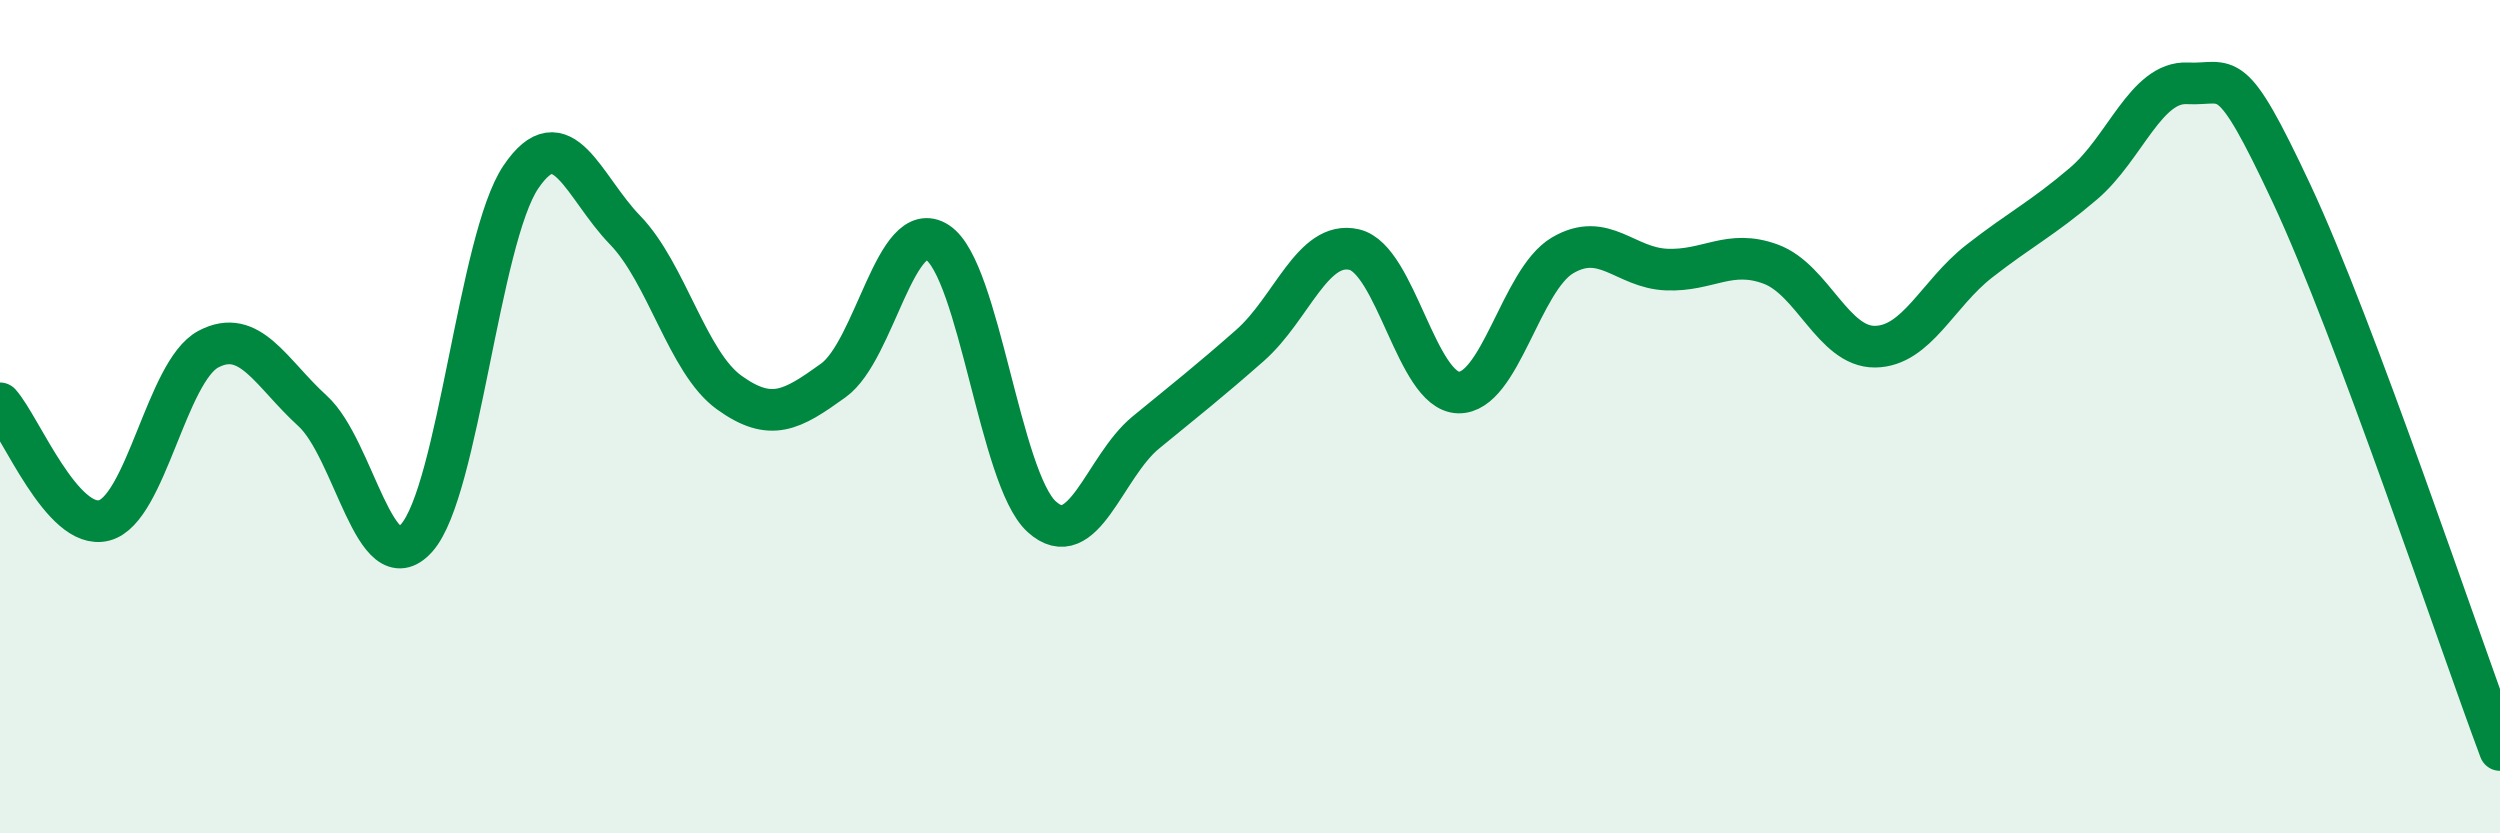
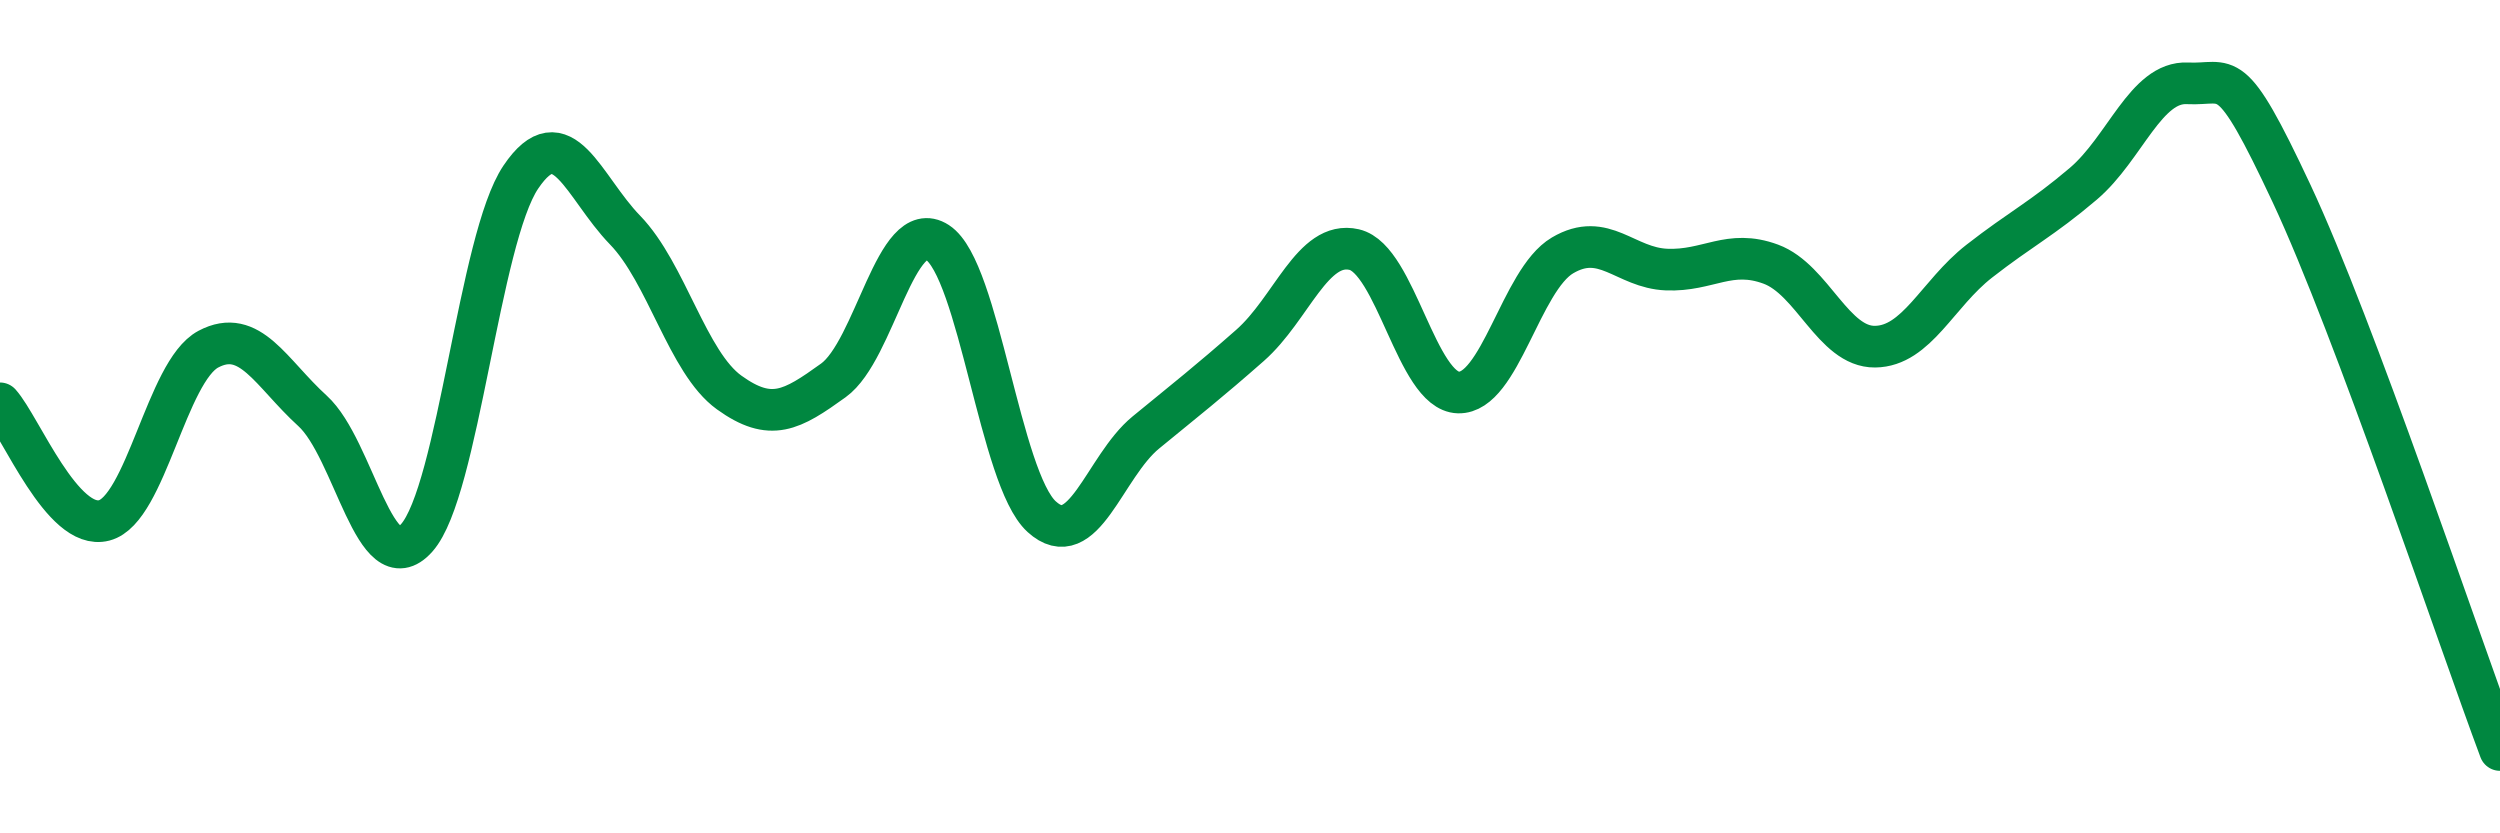
<svg xmlns="http://www.w3.org/2000/svg" width="60" height="20" viewBox="0 0 60 20">
-   <path d="M 0,9.68 C 0.5,10.24 1.5,12.75 2.5,12.49 C 3.5,12.23 4,8.91 5,8.38 C 6,7.85 6.5,8.95 7.5,9.86 C 8.5,10.77 9,14.03 10,12.91 C 11,11.79 11.5,5.73 12.5,4.25 C 13.5,2.77 14,4.49 15,5.52 C 16,6.55 16.5,8.7 17.5,9.42 C 18.5,10.14 19,9.85 20,9.13 C 21,8.41 21.5,5.17 22.5,5.82 C 23.5,6.47 24,11.49 25,12.4 C 26,13.31 26.5,11.2 27.5,10.38 C 28.5,9.56 29,9.17 30,8.29 C 31,7.41 31.5,5.76 32.5,5.99 C 33.5,6.22 34,9.39 35,9.42 C 36,9.45 36.5,6.72 37.5,6.13 C 38.5,5.54 39,6.43 40,6.47 C 41,6.51 41.5,5.97 42.5,6.34 C 43.5,6.71 44,8.33 45,8.32 C 46,8.31 46.5,7.05 47.5,6.27 C 48.5,5.49 49,5.26 50,4.41 C 51,3.56 51.5,1.95 52.5,2 C 53.5,2.05 53.5,1.45 55,4.65 C 56.5,7.85 59,15.33 60,18L60 20L0 20Z" fill="#008740" opacity="0.1" stroke-linecap="round" stroke-linejoin="round" />
  <path d="M 0,9.68 C 0.5,10.24 1.5,12.75 2.5,12.49 C 3.5,12.23 4,8.91 5,8.38 C 6,7.85 6.5,8.95 7.5,9.86 C 8.5,10.77 9,14.03 10,12.91 C 11,11.79 11.5,5.73 12.5,4.25 C 13.5,2.77 14,4.49 15,5.52 C 16,6.55 16.5,8.7 17.5,9.42 C 18.5,10.14 19,9.85 20,9.13 C 21,8.41 21.5,5.17 22.5,5.82 C 23.5,6.47 24,11.49 25,12.4 C 26,13.31 26.5,11.2 27.5,10.38 C 28.5,9.56 29,9.17 30,8.29 C 31,7.41 31.5,5.76 32.5,5.99 C 33.5,6.22 34,9.39 35,9.42 C 36,9.45 36.5,6.72 37.5,6.13 C 38.5,5.54 39,6.43 40,6.47 C 41,6.51 41.5,5.97 42.5,6.34 C 43.5,6.71 44,8.33 45,8.32 C 46,8.31 46.5,7.05 47.5,6.27 C 48.5,5.49 49,5.26 50,4.41 C 51,3.56 51.5,1.95 52.5,2 C 53.5,2.05 53.5,1.45 55,4.65 C 56.5,7.85 59,15.33 60,18" stroke="#008740" stroke-width="1" fill="none" stroke-linecap="round" stroke-linejoin="round" />
</svg>